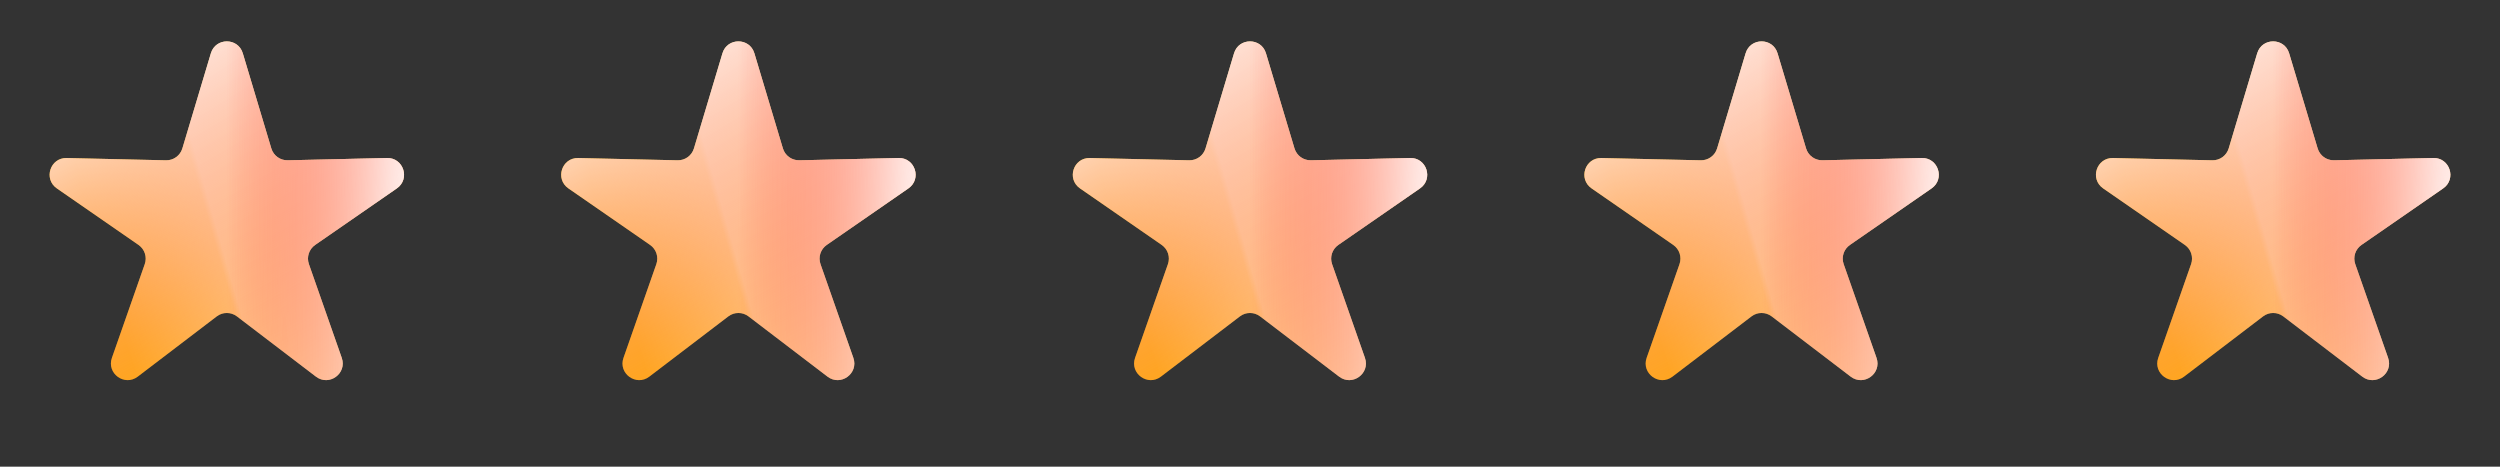
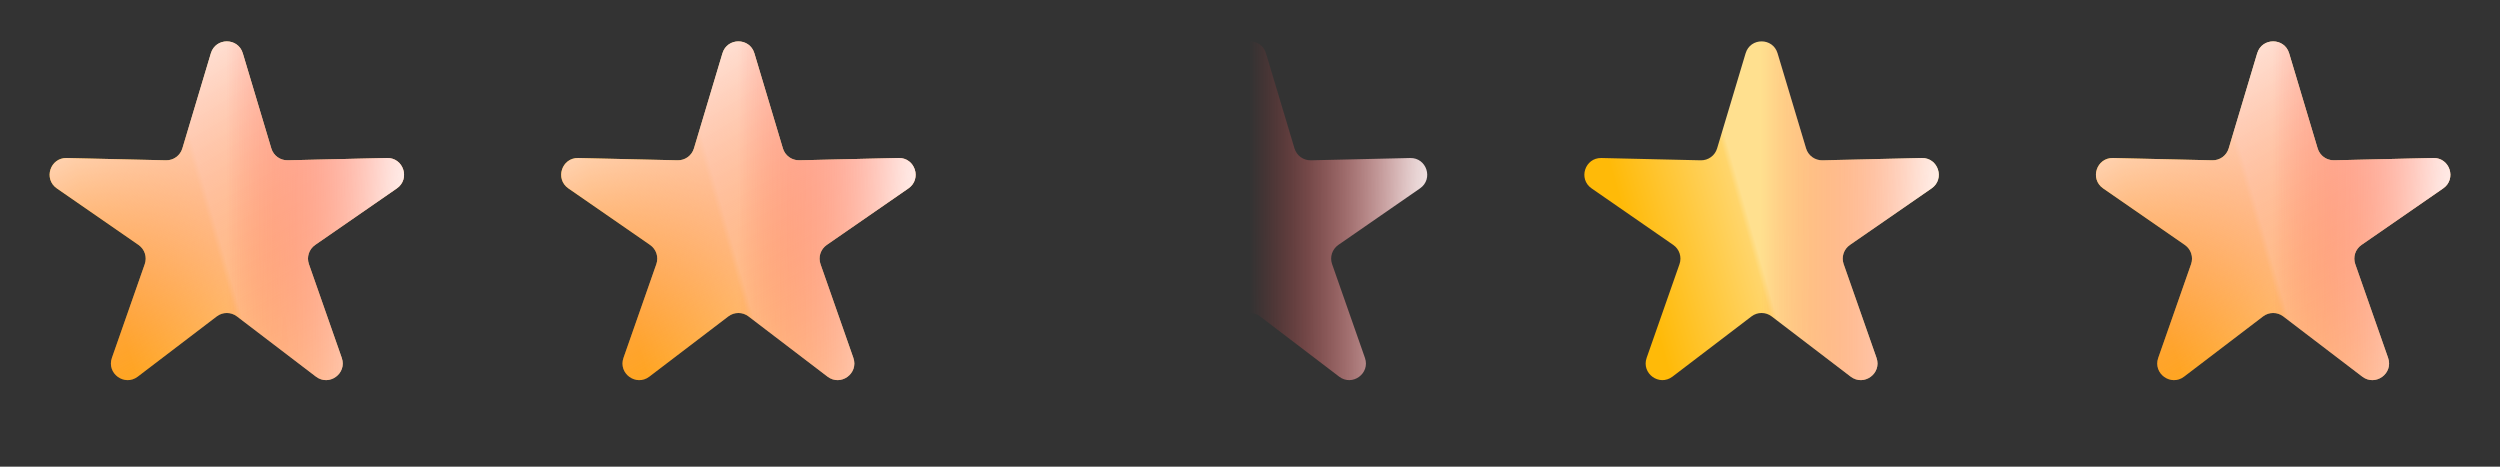
<svg xmlns="http://www.w3.org/2000/svg" width="150" height="28" viewBox="0 0 150 28" fill="none">
  <rect x="0" y="0" width="150" height="28" fill="#333333" stroke="none" />
  <path d="M12.652 3.196C12.937 2.245 14.283 2.245 14.568 3.196L16.279 8.905C16.408 9.336 16.81 9.628 17.26 9.618L23.218 9.481C24.21 9.458 24.626 10.738 23.811 11.303L18.91 14.695C18.539 14.951 18.386 15.423 18.535 15.848L20.506 21.472C20.834 22.409 19.746 23.2 18.956 22.598L14.216 18.985C13.858 18.712 13.362 18.712 13.004 18.985L8.264 22.598C7.475 23.2 6.386 22.409 6.714 21.472L8.685 15.848C8.834 15.423 8.681 14.951 8.311 14.695L3.41 11.303C2.594 10.738 3.01 9.458 4.002 9.481L9.96 9.618C10.41 9.628 10.812 9.336 10.941 8.905L12.652 3.196Z" fill="url(#paint0_linear)" />
  <path d="M12.652 3.196C12.937 2.245 14.283 2.245 14.568 3.196L16.279 8.905C16.408 9.336 16.81 9.628 17.26 9.618L23.218 9.481C24.21 9.458 24.626 10.738 23.811 11.303L18.91 14.695C18.539 14.951 18.386 15.423 18.535 15.848L20.506 21.472C20.834 22.409 19.746 23.2 18.956 22.598L14.216 18.985C13.858 18.712 13.362 18.712 13.004 18.985L8.264 22.598C7.475 23.2 6.386 22.409 6.714 21.472L8.685 15.848C8.834 15.423 8.681 14.951 8.311 14.695L3.41 11.303C2.594 10.738 3.01 9.458 4.002 9.481L9.96 9.618C10.41 9.628 10.812 9.336 10.941 8.905L12.652 3.196Z" fill="url(#paint1_radial)" style="mix-blend-mode:overlay" />
  <path d="M12.652 3.196C12.937 2.245 14.283 2.245 14.568 3.196L16.279 8.905C16.408 9.336 16.81 9.628 17.26 9.618L23.218 9.481C24.21 9.458 24.626 10.738 23.811 11.303L18.91 14.695C18.539 14.951 18.386 15.423 18.535 15.848L20.506 21.472C20.834 22.409 19.746 23.2 18.956 22.598L14.216 18.985C13.858 18.712 13.362 18.712 13.004 18.985L8.264 22.598C7.475 23.2 6.386 22.409 6.714 21.472L8.685 15.848C8.834 15.423 8.681 14.951 8.311 14.695L3.41 11.303C2.594 10.738 3.01 9.458 4.002 9.481L9.96 9.618C10.41 9.628 10.812 9.336 10.941 8.905L12.652 3.196Z" fill="url(#paint2_radial)" style="mix-blend-mode:overlay" />
  <path d="M43.347 3.196C43.632 2.245 44.978 2.245 45.263 3.196L46.974 8.905C47.103 9.336 47.505 9.628 47.955 9.618L53.913 9.481C54.905 9.458 55.321 10.738 54.505 11.303L49.604 14.695C49.234 14.951 49.081 15.423 49.23 15.848L51.201 21.472C51.529 22.409 50.44 23.2 49.651 22.598L44.911 18.985C44.553 18.712 44.057 18.712 43.699 18.985L38.959 22.598C38.169 23.2 37.08 22.409 37.409 21.472L39.38 15.848C39.529 15.423 39.376 14.951 39.005 14.695L34.104 11.303C33.288 10.738 33.704 9.458 34.696 9.481L40.655 9.618C41.105 9.628 41.507 9.336 41.636 8.905L43.347 3.196Z" fill="url(#paint3_linear)" />
  <path d="M43.347 3.196C43.632 2.245 44.978 2.245 45.263 3.196L46.974 8.905C47.103 9.336 47.505 9.628 47.955 9.618L53.913 9.481C54.905 9.458 55.321 10.738 54.505 11.303L49.604 14.695C49.234 14.951 49.081 15.423 49.23 15.848L51.201 21.472C51.529 22.409 50.44 23.2 49.651 22.598L44.911 18.985C44.553 18.712 44.057 18.712 43.699 18.985L38.959 22.598C38.169 23.2 37.08 22.409 37.409 21.472L39.38 15.848C39.529 15.423 39.376 14.951 39.005 14.695L34.104 11.303C33.288 10.738 33.704 9.458 34.696 9.481L40.655 9.618C41.105 9.628 41.507 9.336 41.636 8.905L43.347 3.196Z" fill="url(#paint4_radial)" style="mix-blend-mode:overlay" />
  <path d="M43.347 3.196C43.632 2.245 44.978 2.245 45.263 3.196L46.974 8.905C47.103 9.336 47.505 9.628 47.955 9.618L53.913 9.481C54.905 9.458 55.321 10.738 54.505 11.303L49.604 14.695C49.234 14.951 49.081 15.423 49.23 15.848L51.201 21.472C51.529 22.409 50.44 23.2 49.651 22.598L44.911 18.985C44.553 18.712 44.057 18.712 43.699 18.985L38.959 22.598C38.169 23.2 37.08 22.409 37.409 21.472L39.38 15.848C39.529 15.423 39.376 14.951 39.005 14.695L34.104 11.303C33.288 10.738 33.704 9.458 34.696 9.481L40.655 9.618C41.105 9.628 41.507 9.336 41.636 8.905L43.347 3.196Z" fill="url(#paint5_radial)" style="mix-blend-mode:overlay" />
-   <path d="M74.042 3.196C74.327 2.245 75.673 2.245 75.958 3.196L77.669 8.905C77.799 9.336 78.2 9.628 78.65 9.618L84.609 9.481C85.601 9.458 86.017 10.738 85.201 11.303L80.3 14.695C79.93 14.951 79.776 15.423 79.925 15.848L81.896 21.472C82.225 22.409 81.136 23.2 80.347 22.598L75.606 18.985C75.248 18.712 74.752 18.712 74.394 18.985L69.654 22.598C68.865 23.2 67.776 22.409 68.104 21.472L70.075 15.848C70.224 15.423 70.071 14.951 69.701 14.695L64.8 11.303C63.984 10.738 64.4 9.458 65.392 9.481L71.35 9.618C71.8 9.628 72.202 9.336 72.331 8.905L74.042 3.196Z" fill="url(#paint6_linear)" />
-   <path d="M74.042 3.196C74.327 2.245 75.673 2.245 75.958 3.196L77.669 8.905C77.799 9.336 78.2 9.628 78.65 9.618L84.609 9.481C85.601 9.458 86.017 10.738 85.201 11.303L80.3 14.695C79.93 14.951 79.776 15.423 79.925 15.848L81.896 21.472C82.225 22.409 81.136 23.2 80.347 22.598L75.606 18.985C75.248 18.712 74.752 18.712 74.394 18.985L69.654 22.598C68.865 23.2 67.776 22.409 68.104 21.472L70.075 15.848C70.224 15.423 70.071 14.951 69.701 14.695L64.8 11.303C63.984 10.738 64.4 9.458 65.392 9.481L71.35 9.618C71.8 9.628 72.202 9.336 72.331 8.905L74.042 3.196Z" fill="url(#paint7_radial)" style="mix-blend-mode:overlay" />
  <path d="M74.042 3.196C74.327 2.245 75.673 2.245 75.958 3.196L77.669 8.905C77.799 9.336 78.2 9.628 78.65 9.618L84.609 9.481C85.601 9.458 86.017 10.738 85.201 11.303L80.3 14.695C79.93 14.951 79.776 15.423 79.925 15.848L81.896 21.472C82.225 22.409 81.136 23.2 80.347 22.598L75.606 18.985C75.248 18.712 74.752 18.712 74.394 18.985L69.654 22.598C68.865 23.2 67.776 22.409 68.104 21.472L70.075 15.848C70.224 15.423 70.071 14.951 69.701 14.695L64.8 11.303C63.984 10.738 64.4 9.458 65.392 9.481L71.35 9.618C71.8 9.628 72.202 9.336 72.331 8.905L74.042 3.196Z" fill="url(#paint8_radial)" style="mix-blend-mode:overlay" />
  <path d="M104.737 3.196C105.022 2.245 106.368 2.245 106.653 3.196L108.364 8.905C108.493 9.336 108.895 9.628 109.345 9.618L115.303 9.481C116.295 9.458 116.711 10.738 115.895 11.303L110.995 14.695C110.624 14.951 110.471 15.423 110.62 15.848L112.591 21.472C112.919 22.409 111.831 23.2 111.041 22.598L106.301 18.985C105.943 18.712 105.447 18.712 105.089 18.985L100.349 22.598C99.559 23.2 98.471 22.409 98.799 21.472L100.77 15.848C100.919 15.423 100.766 14.951 100.395 14.695L95.495 11.303C94.679 10.738 95.094 9.458 96.087 9.481L102.045 9.618C102.495 9.628 102.897 9.336 103.026 8.905L104.737 3.196Z" fill="url(#paint9_linear)" />
-   <path d="M104.737 3.196C105.022 2.245 106.368 2.245 106.653 3.196L108.364 8.905C108.493 9.336 108.895 9.628 109.345 9.618L115.303 9.481C116.295 9.458 116.711 10.738 115.895 11.303L110.995 14.695C110.624 14.951 110.471 15.423 110.62 15.848L112.591 21.472C112.919 22.409 111.831 23.2 111.041 22.598L106.301 18.985C105.943 18.712 105.447 18.712 105.089 18.985L100.349 22.598C99.559 23.2 98.471 22.409 98.799 21.472L100.77 15.848C100.919 15.423 100.766 14.951 100.395 14.695L95.495 11.303C94.679 10.738 95.094 9.458 96.087 9.481L102.045 9.618C102.495 9.628 102.897 9.336 103.026 8.905L104.737 3.196Z" fill="url(#paint10_radial)" style="mix-blend-mode:overlay" />
  <path d="M104.737 3.196C105.022 2.245 106.368 2.245 106.653 3.196L108.364 8.905C108.493 9.336 108.895 9.628 109.345 9.618L115.303 9.481C116.295 9.458 116.711 10.738 115.895 11.303L110.995 14.695C110.624 14.951 110.471 15.423 110.62 15.848L112.591 21.472C112.919 22.409 111.831 23.2 111.041 22.598L106.301 18.985C105.943 18.712 105.447 18.712 105.089 18.985L100.349 22.598C99.559 23.2 98.471 22.409 98.799 21.472L100.77 15.848C100.919 15.423 100.766 14.951 100.395 14.695L95.495 11.303C94.679 10.738 95.094 9.458 96.087 9.481L102.045 9.618C102.495 9.628 102.897 9.336 103.026 8.905L104.737 3.196Z" fill="url(#paint11_radial)" style="mix-blend-mode:overlay" />
  <path d="M135.432 3.196C135.717 2.245 137.063 2.245 137.348 3.196L139.059 8.905C139.188 9.336 139.59 9.628 140.04 9.618L145.998 9.481C146.99 9.458 147.406 10.738 146.59 11.303L141.689 14.695C141.319 14.951 141.166 15.423 141.315 15.848L143.286 21.472C143.614 22.409 142.525 23.2 141.736 22.598L136.996 18.985C136.638 18.712 136.142 18.712 135.784 18.985L131.044 22.598C130.254 23.2 129.165 22.409 129.494 21.472L131.465 15.848C131.614 15.423 131.461 14.951 131.09 14.695L126.189 11.303C125.373 10.738 125.789 9.458 126.781 9.481L132.74 9.618C133.19 9.628 133.591 9.336 133.721 8.905L135.432 3.196Z" fill="url(#paint12_linear)" />
  <path d="M135.432 3.196C135.717 2.245 137.063 2.245 137.348 3.196L139.059 8.905C139.188 9.336 139.59 9.628 140.04 9.618L145.998 9.481C146.99 9.458 147.406 10.738 146.59 11.303L141.689 14.695C141.319 14.951 141.166 15.423 141.315 15.848L143.286 21.472C143.614 22.409 142.525 23.2 141.736 22.598L136.996 18.985C136.638 18.712 136.142 18.712 135.784 18.985L131.044 22.598C130.254 23.2 129.165 22.409 129.494 21.472L131.465 15.848C131.614 15.423 131.461 14.951 131.09 14.695L126.189 11.303C125.373 10.738 125.789 9.458 126.781 9.481L132.74 9.618C133.19 9.628 133.591 9.336 133.721 8.905L135.432 3.196Z" fill="url(#paint13_radial)" style="mix-blend-mode:overlay" />
  <path d="M135.432 3.196C135.717 2.245 137.063 2.245 137.348 3.196L139.059 8.905C139.188 9.336 139.59 9.628 140.04 9.618L145.998 9.481C146.99 9.458 147.406 10.738 146.59 11.303L141.689 14.695C141.319 14.951 141.166 15.423 141.315 15.848L143.286 21.472C143.614 22.409 142.525 23.2 141.736 22.598L136.996 18.985C136.638 18.712 136.142 18.712 135.784 18.985L131.044 22.598C130.254 23.2 129.165 22.409 129.494 21.472L131.465 15.848C131.614 15.423 131.461 14.951 131.09 14.695L126.189 11.303C125.373 10.738 125.789 9.458 126.781 9.481L132.74 9.618C133.19 9.628 133.591 9.336 133.721 8.905L135.432 3.196Z" fill="url(#paint14_radial)" style="mix-blend-mode:overlay" />
  <defs>
    <linearGradient id="paint0_linear" x1="9.422" y1="27.171" x2="22.645" y2="23.392" gradientUnits="userSpaceOnUse">
      <stop stop-color="#FFBA08" />
      <stop offset="0.494" stop-color="#FFD56B" />
      <stop offset="0.52" stop-color="#FFE08F" />
    </linearGradient>
    <radialGradient id="paint1_radial" cx="0" cy="0" r="1" gradientUnits="userSpaceOnUse" gradientTransform="translate(1.675 4.859) rotate(61.909) scale(25.346 121.823)">
      <stop stop-color="white" />
      <stop offset="1" stop-color="#FF3535" stop-opacity="0" />
    </radialGradient>
    <radialGradient id="paint2_radial" cx="0" cy="0" r="1" gradientUnits="userSpaceOnUse" gradientTransform="translate(24.498 27.171) rotate(179.742) scale(10.888 197.803)">
      <stop stop-color="white" />
      <stop offset="1" stop-color="#FF3535" stop-opacity="0" />
    </radialGradient>
    <linearGradient id="paint3_linear" x1="40.117" y1="27.171" x2="53.34" y2="23.392" gradientUnits="userSpaceOnUse">
      <stop stop-color="#FFBA08" />
      <stop offset="0.494" stop-color="#FFD56B" />
      <stop offset="0.52" stop-color="#FFE08F" />
    </linearGradient>
    <radialGradient id="paint4_radial" cx="0" cy="0" r="1" gradientUnits="userSpaceOnUse" gradientTransform="translate(32.37 4.859) rotate(61.909) scale(25.346 121.823)">
      <stop stop-color="white" />
      <stop offset="1" stop-color="#FF3535" stop-opacity="0" />
    </radialGradient>
    <radialGradient id="paint5_radial" cx="0" cy="0" r="1" gradientUnits="userSpaceOnUse" gradientTransform="translate(55.193 27.171) rotate(179.742) scale(10.888 197.803)">
      <stop stop-color="white" />
      <stop offset="1" stop-color="#FF3535" stop-opacity="0" />
    </radialGradient>
    <linearGradient id="paint6_linear" x1="70.812" y1="27.171" x2="84.035" y2="23.392" gradientUnits="userSpaceOnUse">
      <stop stop-color="#FFBA08" />
      <stop offset="0.494" stop-color="#FFD56B" />
      <stop offset="0.52" stop-color="#FFE08F" />
    </linearGradient>
    <radialGradient id="paint7_radial" cx="0" cy="0" r="1" gradientUnits="userSpaceOnUse" gradientTransform="translate(63.065 4.859) rotate(61.909) scale(25.346 121.823)">
      <stop stop-color="white" />
      <stop offset="1" stop-color="#FF3535" stop-opacity="0" />
    </radialGradient>
    <radialGradient id="paint8_radial" cx="0" cy="0" r="1" gradientUnits="userSpaceOnUse" gradientTransform="translate(85.888 27.171) rotate(179.742) scale(10.888 197.803)">
      <stop stop-color="white" />
      <stop offset="1" stop-color="#FF3535" stop-opacity="0" />
    </radialGradient>
    <linearGradient id="paint9_linear" x1="101.507" y1="27.171" x2="114.73" y2="23.392" gradientUnits="userSpaceOnUse">
      <stop stop-color="#FFBA08" />
      <stop offset="0.494" stop-color="#FFD56B" />
      <stop offset="0.52" stop-color="#FFE08F" />
    </linearGradient>
    <radialGradient id="paint10_radial" cx="0" cy="0" r="1" gradientUnits="userSpaceOnUse" gradientTransform="translate(93.76 4.859) rotate(61.909) scale(25.346 121.823)">
      <stop stop-color="white" />
      <stop offset="1" stop-color="#FF3535" stop-opacity="0" />
    </radialGradient>
    <radialGradient id="paint11_radial" cx="0" cy="0" r="1" gradientUnits="userSpaceOnUse" gradientTransform="translate(116.583 27.171) rotate(179.742) scale(10.888 197.803)">
      <stop stop-color="white" />
      <stop offset="1" stop-color="#FF3535" stop-opacity="0" />
    </radialGradient>
    <linearGradient id="paint12_linear" x1="132.202" y1="27.171" x2="145.425" y2="23.392" gradientUnits="userSpaceOnUse">
      <stop stop-color="#FFBA08" />
      <stop offset="0.494" stop-color="#FFD56B" />
      <stop offset="0.52" stop-color="#FFE08F" />
    </linearGradient>
    <radialGradient id="paint13_radial" cx="0" cy="0" r="1" gradientUnits="userSpaceOnUse" gradientTransform="translate(124.455 4.859) rotate(61.909) scale(25.346 121.823)">
      <stop stop-color="white" />
      <stop offset="1" stop-color="#FF3535" stop-opacity="0" />
    </radialGradient>
    <radialGradient id="paint14_radial" cx="0" cy="0" r="1" gradientUnits="userSpaceOnUse" gradientTransform="translate(147.278 27.171) rotate(179.742) scale(10.888 197.803)">
      <stop stop-color="white" />
      <stop offset="1" stop-color="#FF3535" stop-opacity="0" />
    </radialGradient>
  </defs>
</svg>